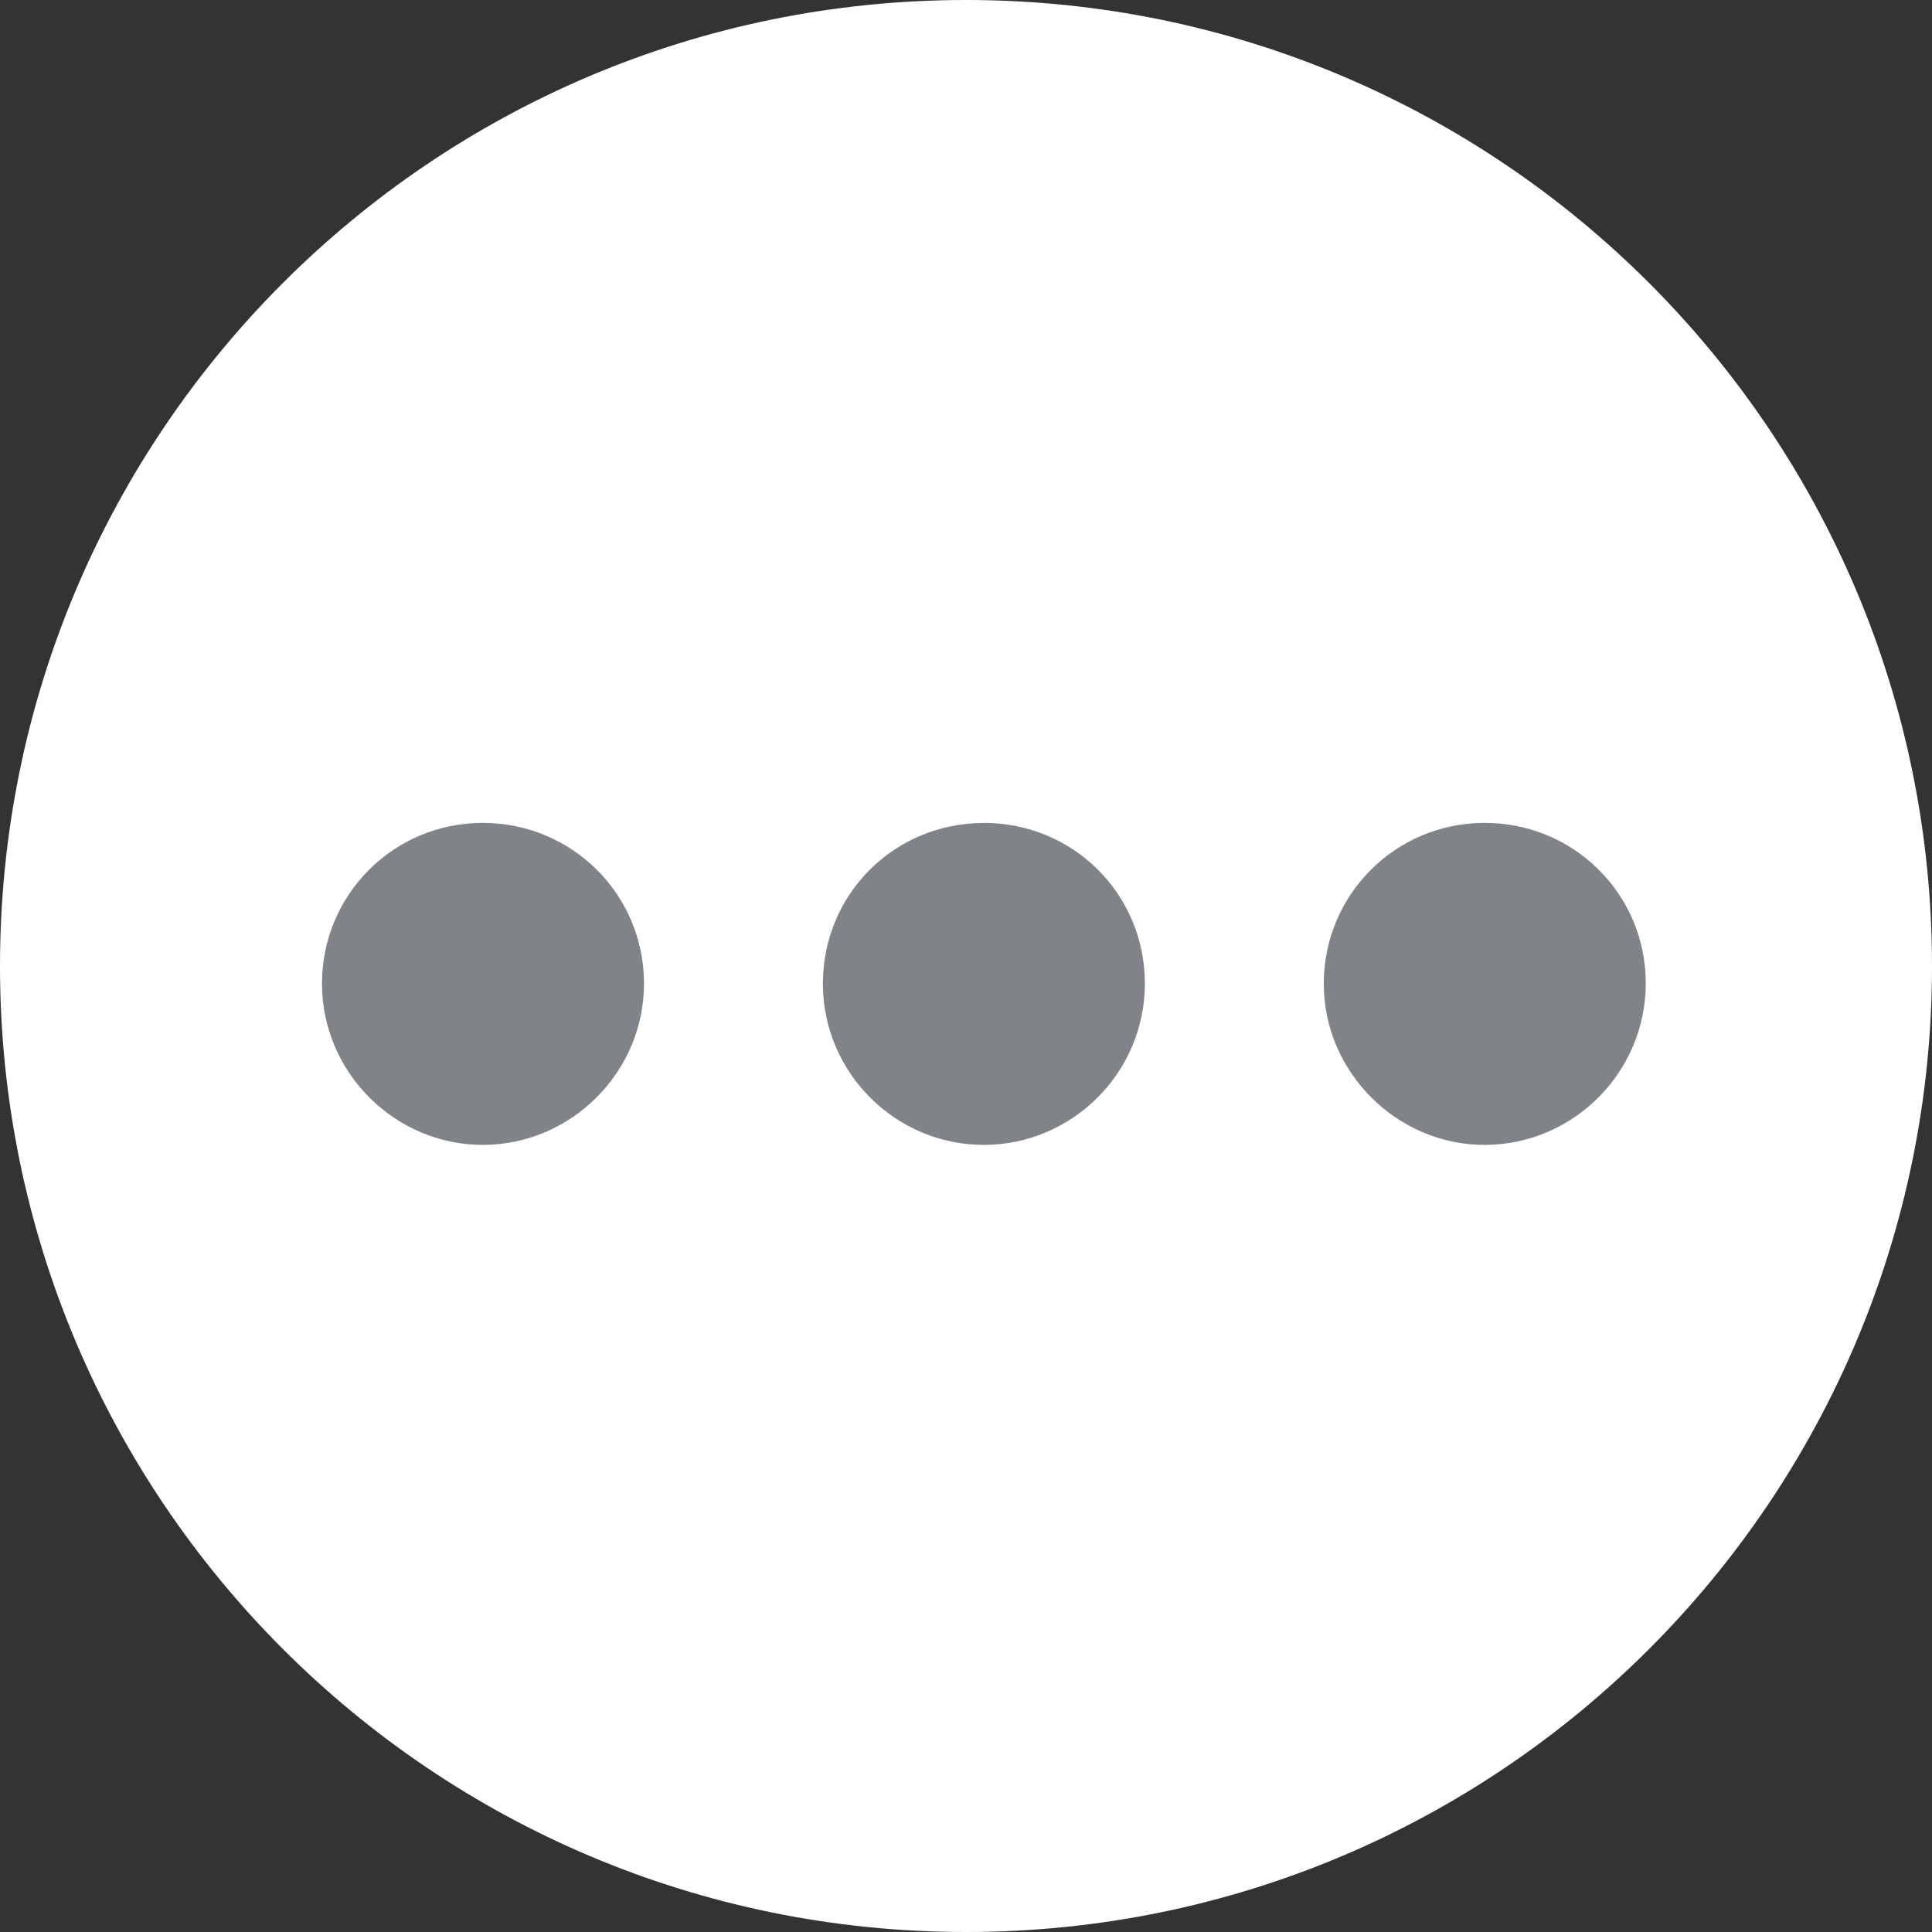
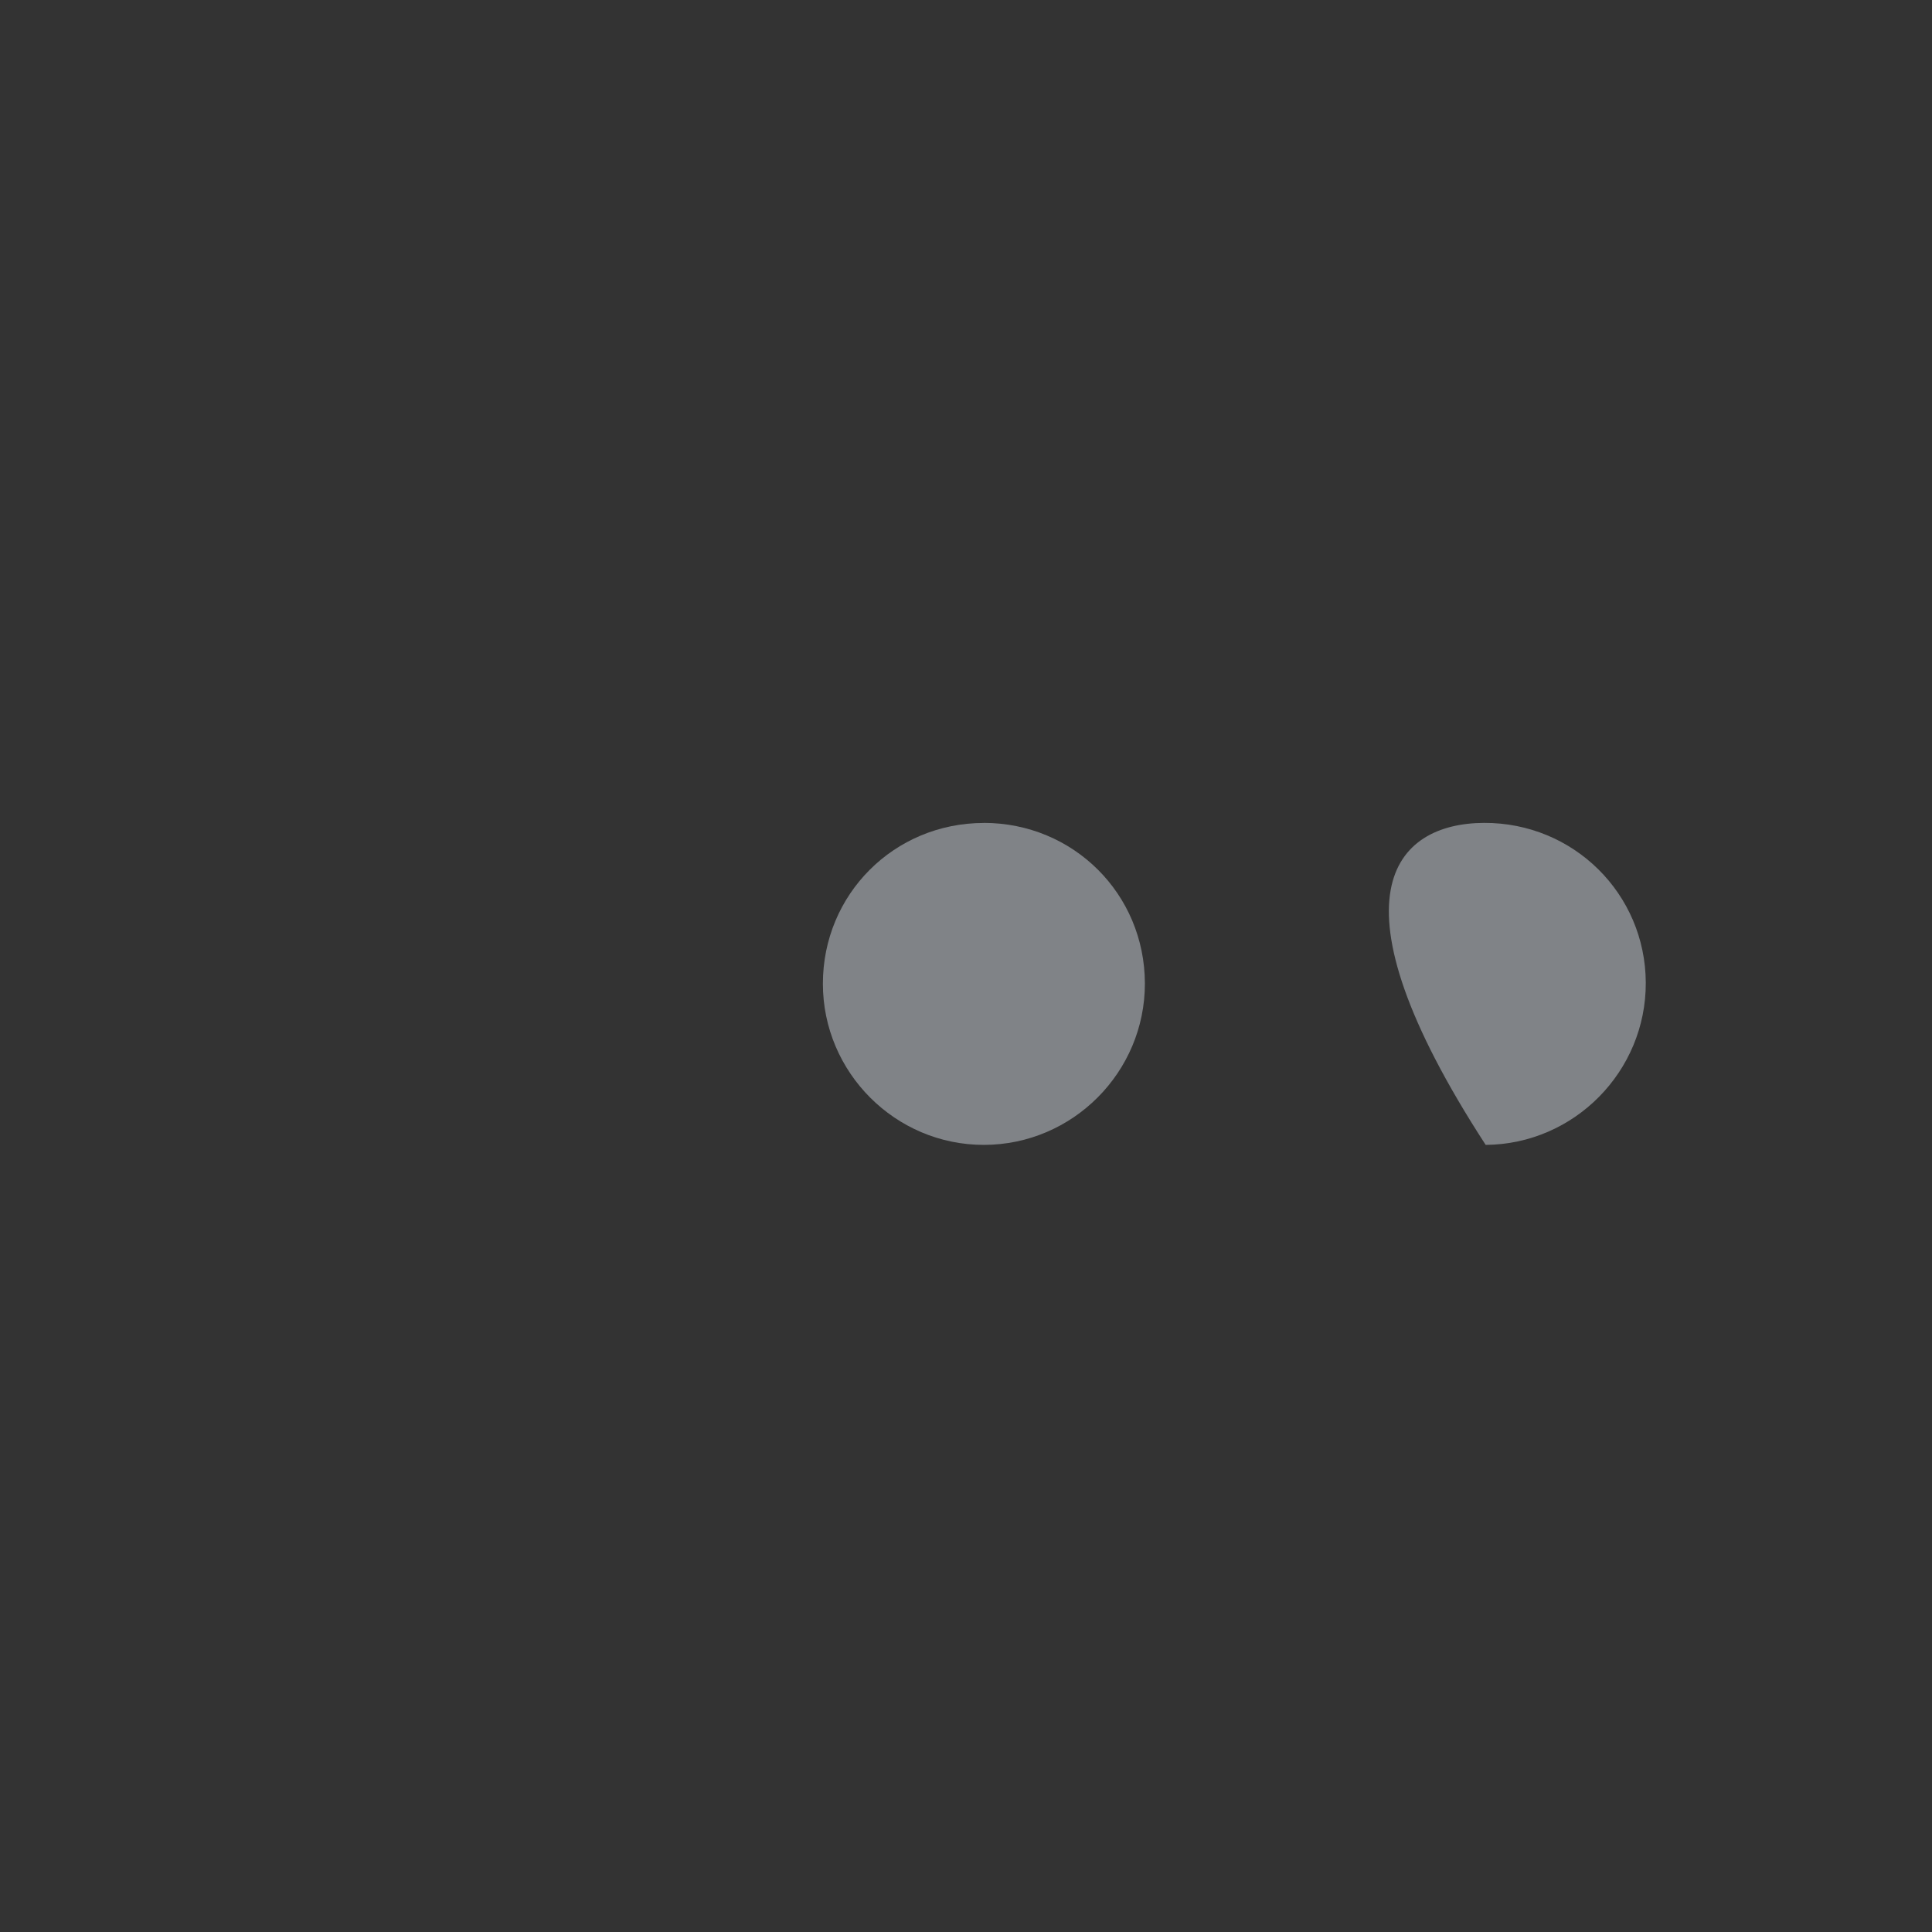
<svg xmlns="http://www.w3.org/2000/svg" width="54" height="54" viewBox="0 0 54 54" fill="none">
  <rect x="0" y="0" width="54" height="54" fill="#333333" stroke="none" />
-   <path d="M54 27C54 41.912 41.912 54 27 54C12.088 54 0 41.912 0 27C0 12.088 12.088 0 27 0C41.912 0 54 12.088 54 27Z" fill="white" />
-   <path d="M13.489 23C15.986 23 17.994 24.992 18 27.481C18.008 29.951 15.976 31.994 13.507 32C11.037 32.006 9.002 29.972 9 27.499C8.998 25.006 10.998 23.002 13.491 23H13.489Z" fill="#808387" />
-   <path d="M41.478 23C43.977 22.99 45.99 24.979 46 27.466C46.01 29.945 44 31.982 41.525 32C39.062 32.017 37.008 29.98 37 27.513C36.992 25.02 38.988 23.01 41.478 23Z" fill="#808387" />
+   <path d="M41.478 23C43.977 22.99 45.99 24.979 46 27.466C46.01 29.945 44 31.982 41.525 32C36.992 25.02 38.988 23.01 41.478 23Z" fill="#808387" />
  <path d="M27.494 23C30 23 31.994 24.985 32 27.485C32.004 29.966 29.982 31.996 27.504 32C25.026 32.004 23 29.976 23 27.495C23 24.994 24.992 23.004 27.496 23.002L27.494 23Z" fill="#808387" />
</svg>